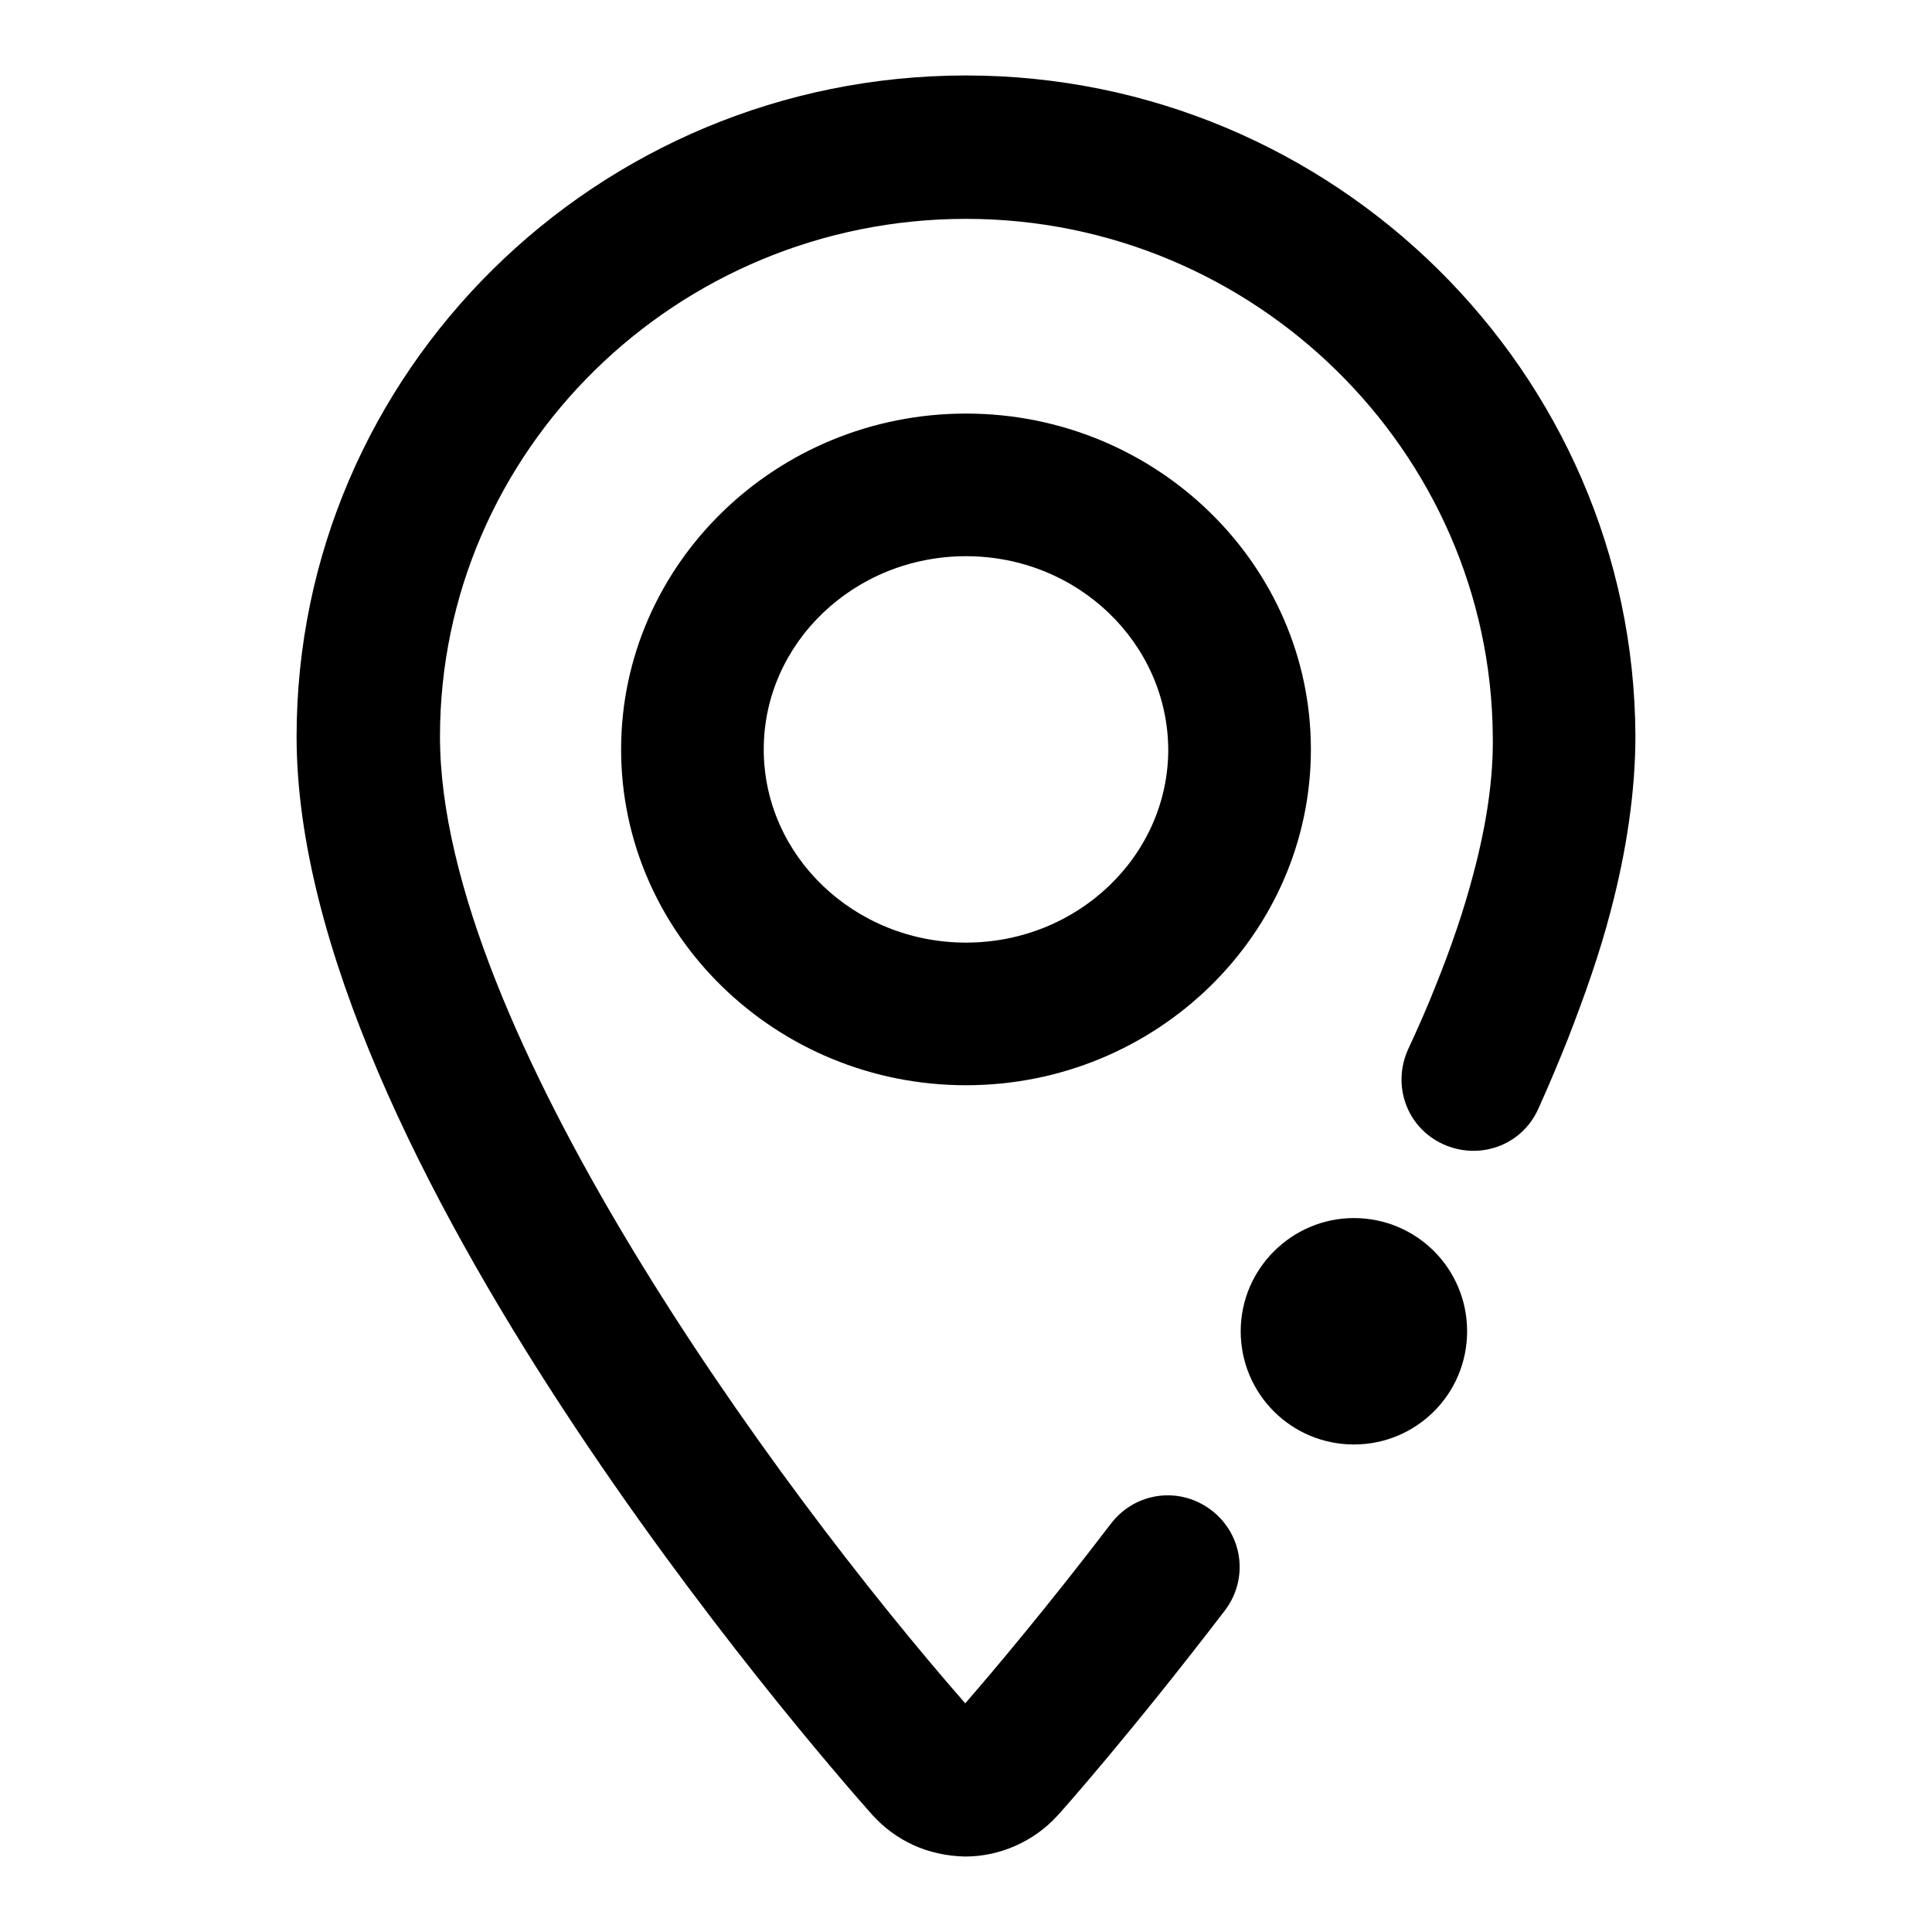
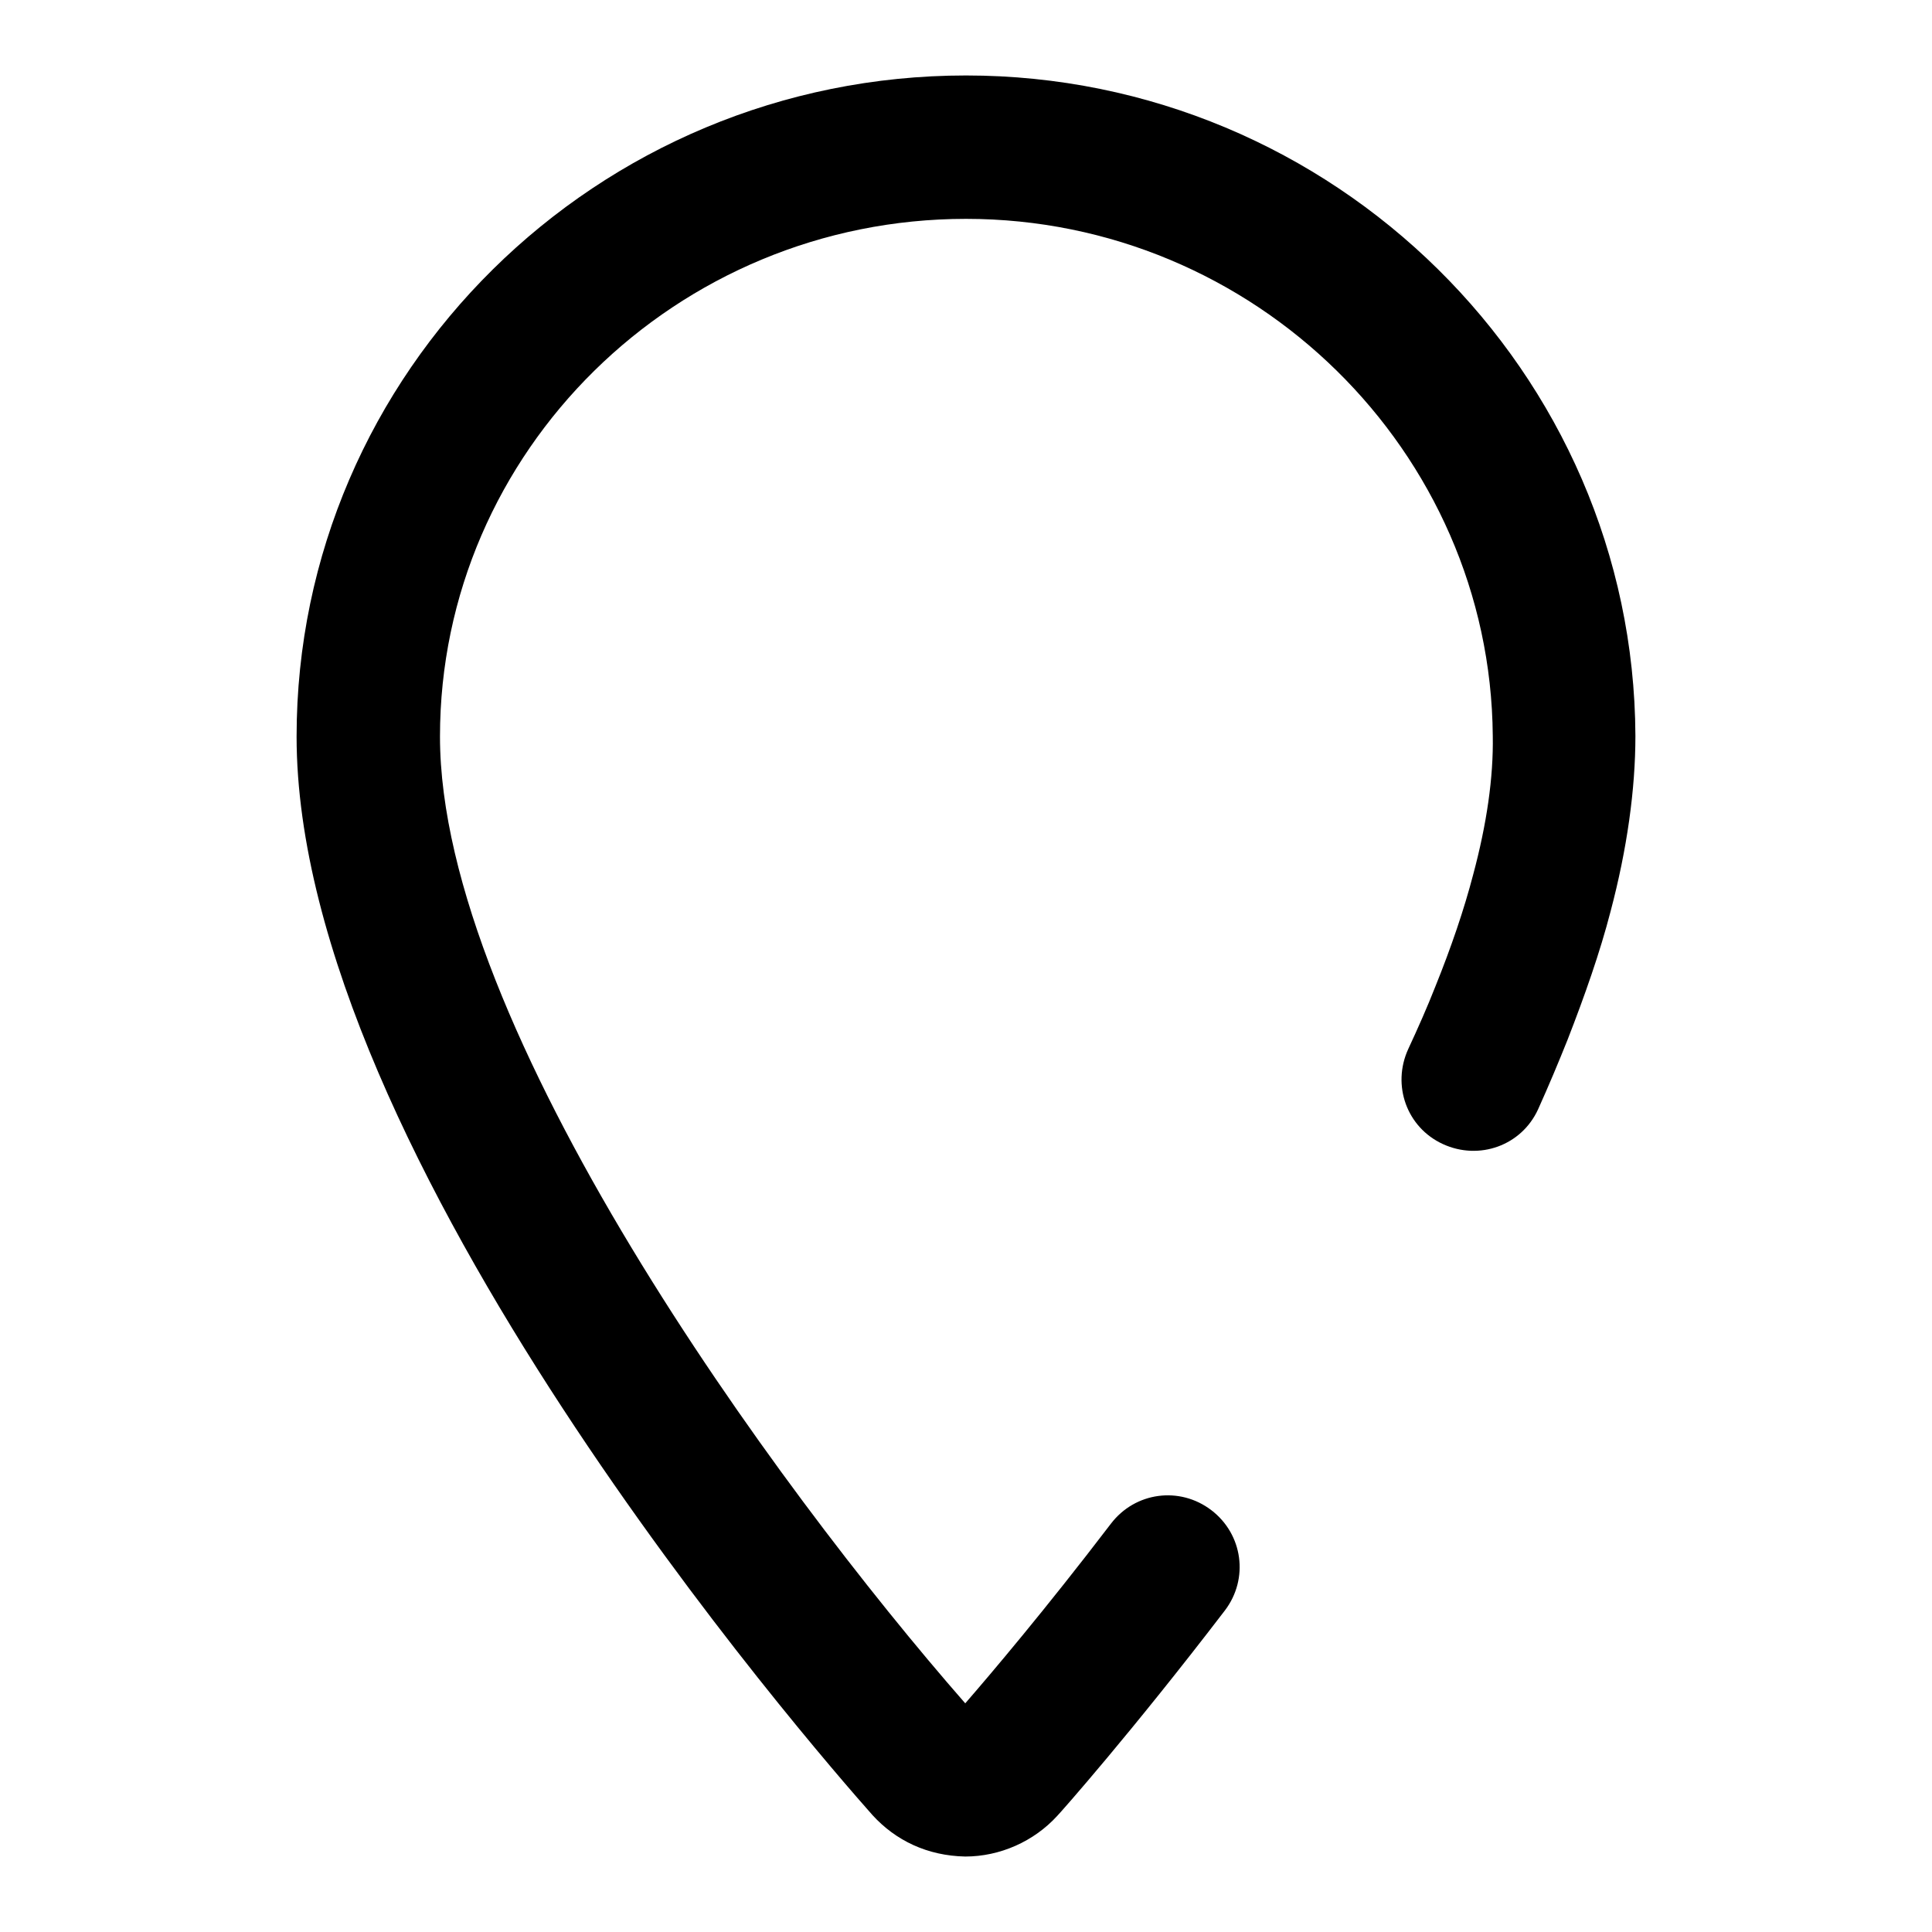
<svg xmlns="http://www.w3.org/2000/svg" version="1.1" x="0px" y="0px" viewBox="0 0 256 256" enable-background="new 0 0 256 256" xml:space="preserve">
  <g>
    <g>
      <path fill="#000000" d="M127.9,246c-5-0.1-9.2-2.1-12.3-5.5c-7.8-8.8-76.3-87.4-76.3-142.9C39.3,49.3,79.1,10,128,10c48.7,0,88.5,39.3,88.7,87.5c0,7.1-1.1,15-3.3,23.3c-1.4,5.4-3.4,11.1-5.7,17c-1.2,3-2.5,6.1-3.9,9.2c-2.2,4.8-7.8,6.8-12.6,4.6c-4.8-2.2-6.8-7.8-4.6-12.6c1.3-2.8,2.5-5.5,3.6-8.3c2.1-5.2,3.8-10.2,5-14.8c1.8-6.7,2.7-12.9,2.6-18.4C197.5,59.8,166.2,29,128,29c-38.4,0-69.7,30.8-69.7,68.6c0,38.5,44.4,99.3,69.6,128.1c3.3-3.8,10.6-12.4,19.3-23.8c3.2-4.2,9.1-5,13.3-1.8c4.2,3.2,5,9.1,1.8,13.3c-12.4,16.2-21.8,26.8-22.2,27.2C137,244,132.5,246,127.9,246z" />
-       <path fill="#000000" d="M128,143.8c-25.2,0-45.7-20-45.7-44.5s20.5-44.5,45.7-44.5c25.2,0,45.7,20,45.7,44.5C173.7,123.8,153.2,143.8,128,143.8z M128,73.7c-14.8,0-26.8,11.5-26.8,25.6c0,14.1,12,25.6,26.8,25.6c14.8,0,26.8-11.5,26.8-25.6C154.7,85.2,142.8,73.7,128,73.7z" />
-       <path fill="#000000" d="M164.4,176.4c0,8.3,6.7,15,15,15c8.3,0,15-6.7,15-15c0-8.3-6.7-15-15-15C171.2,161.4,164.4,168.1,164.4,176.4z" />
    </g>
  </g>
</svg>